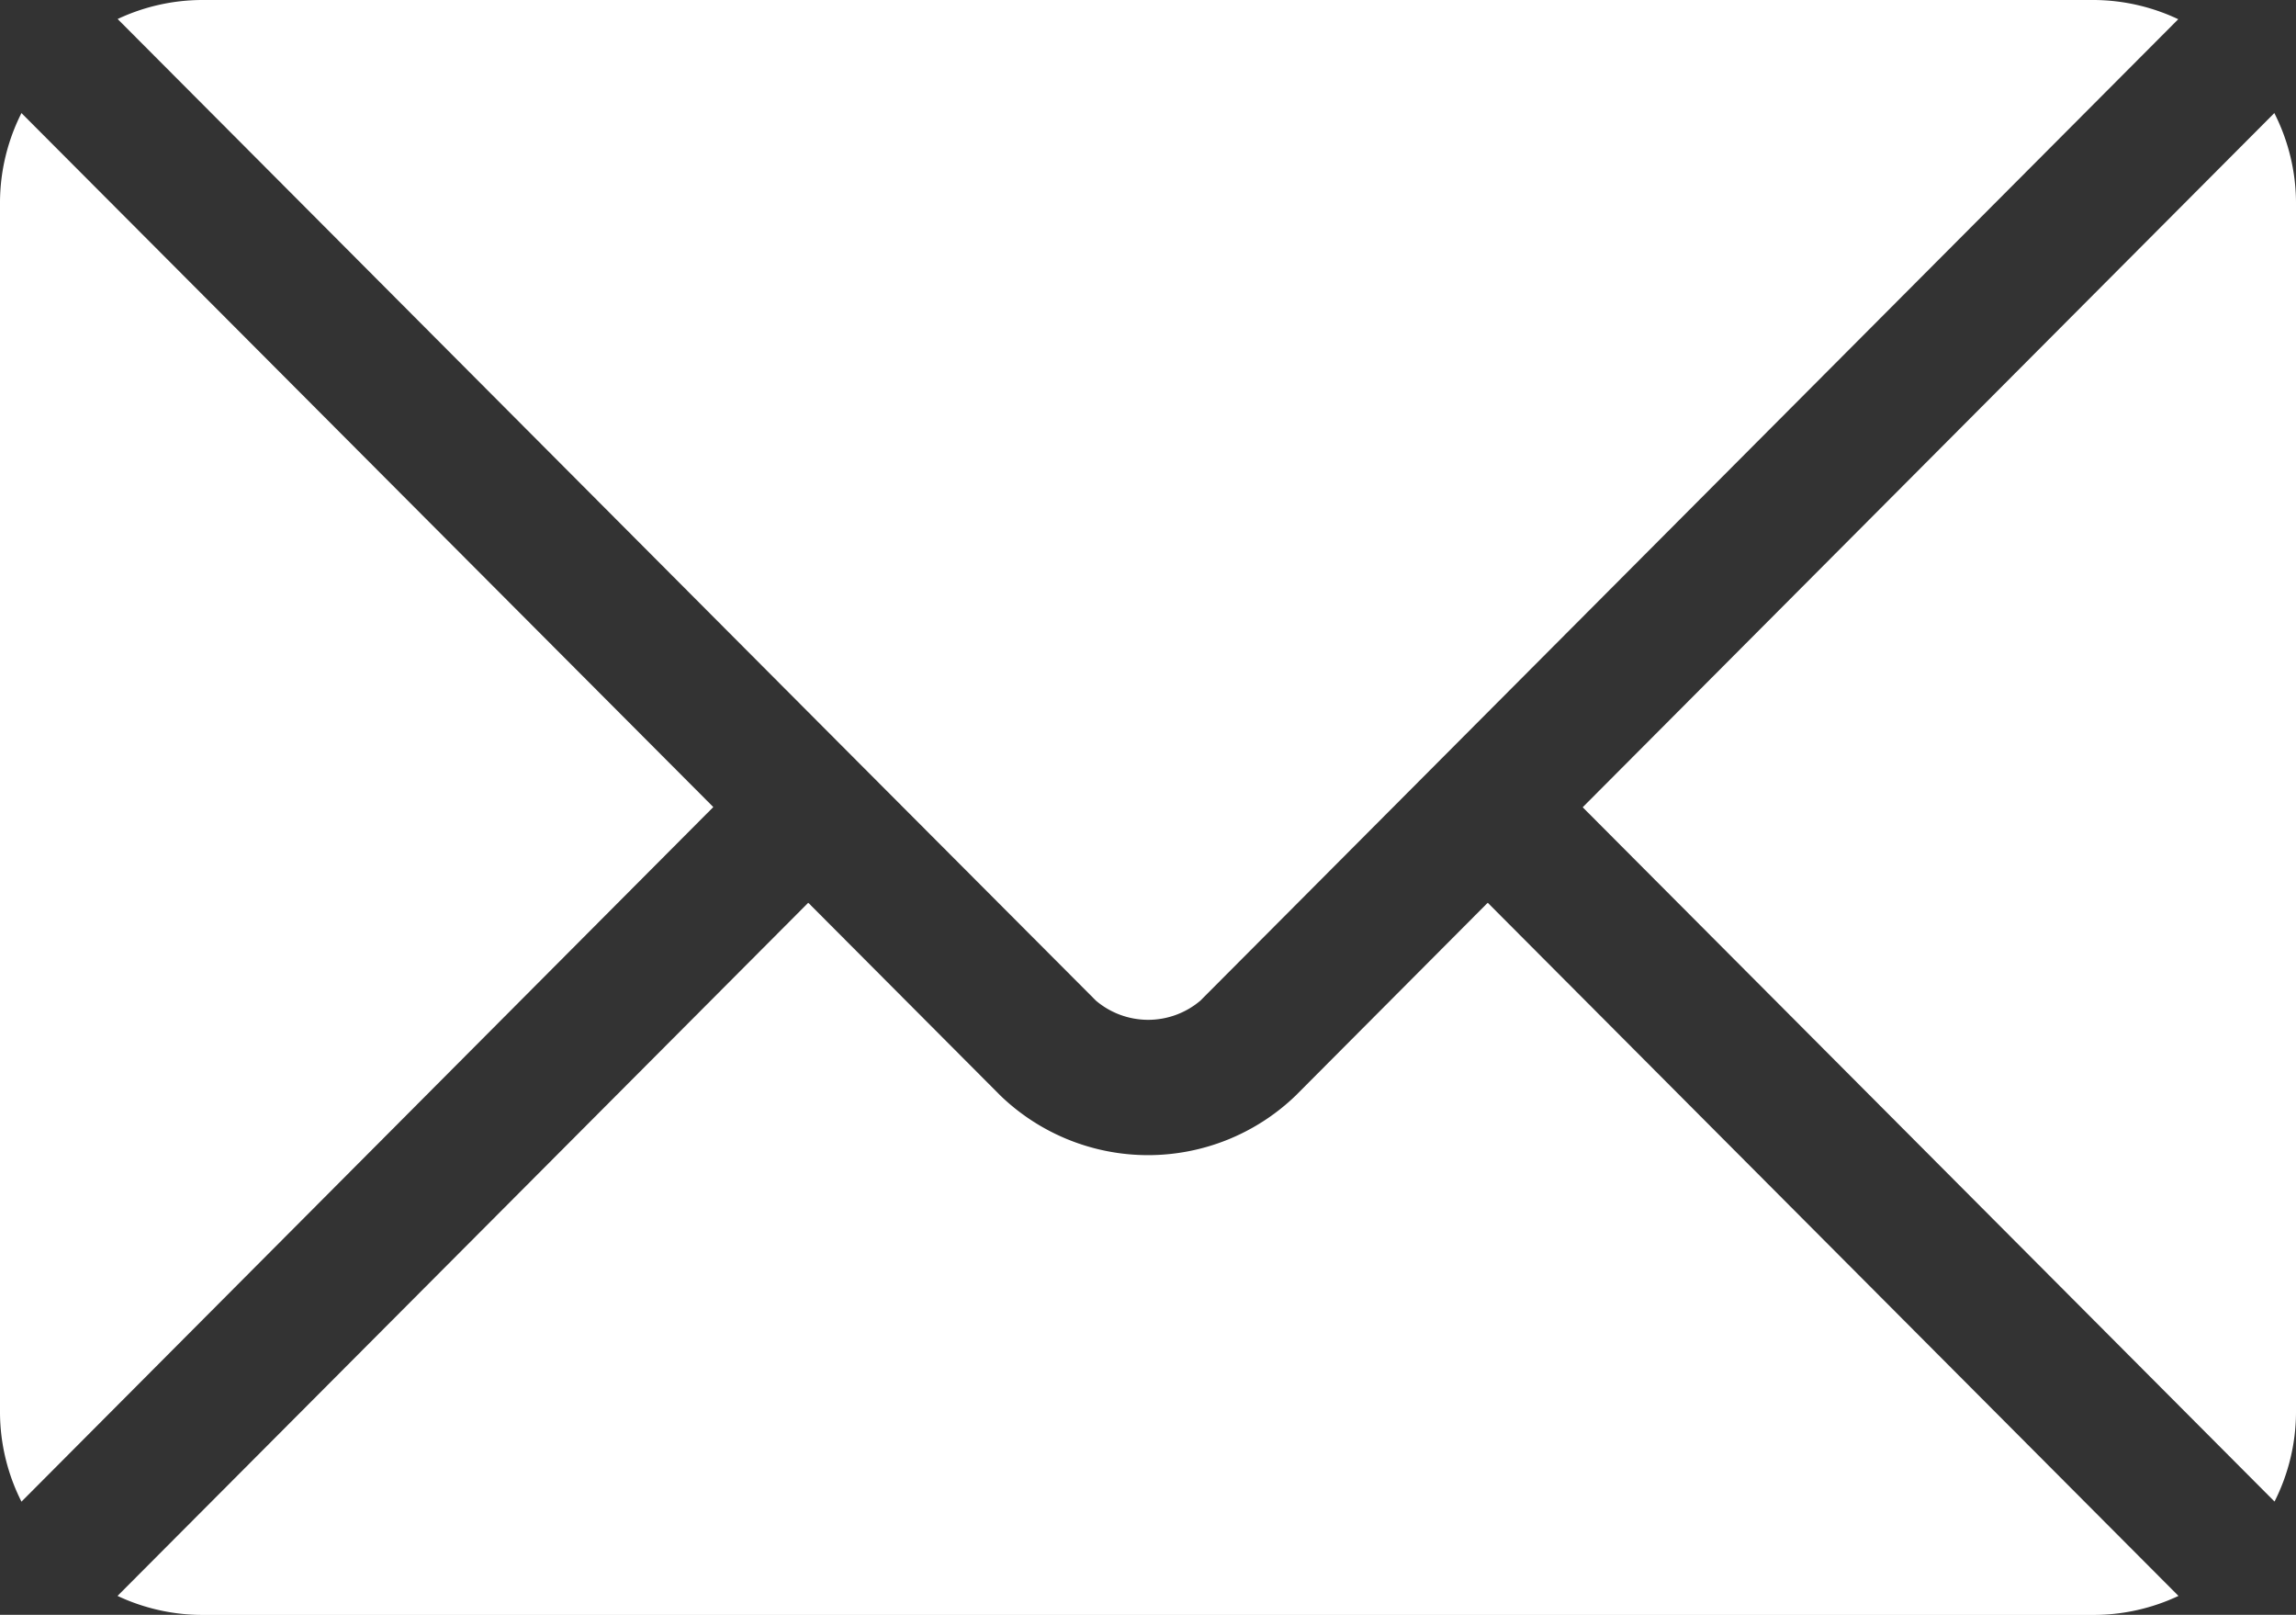
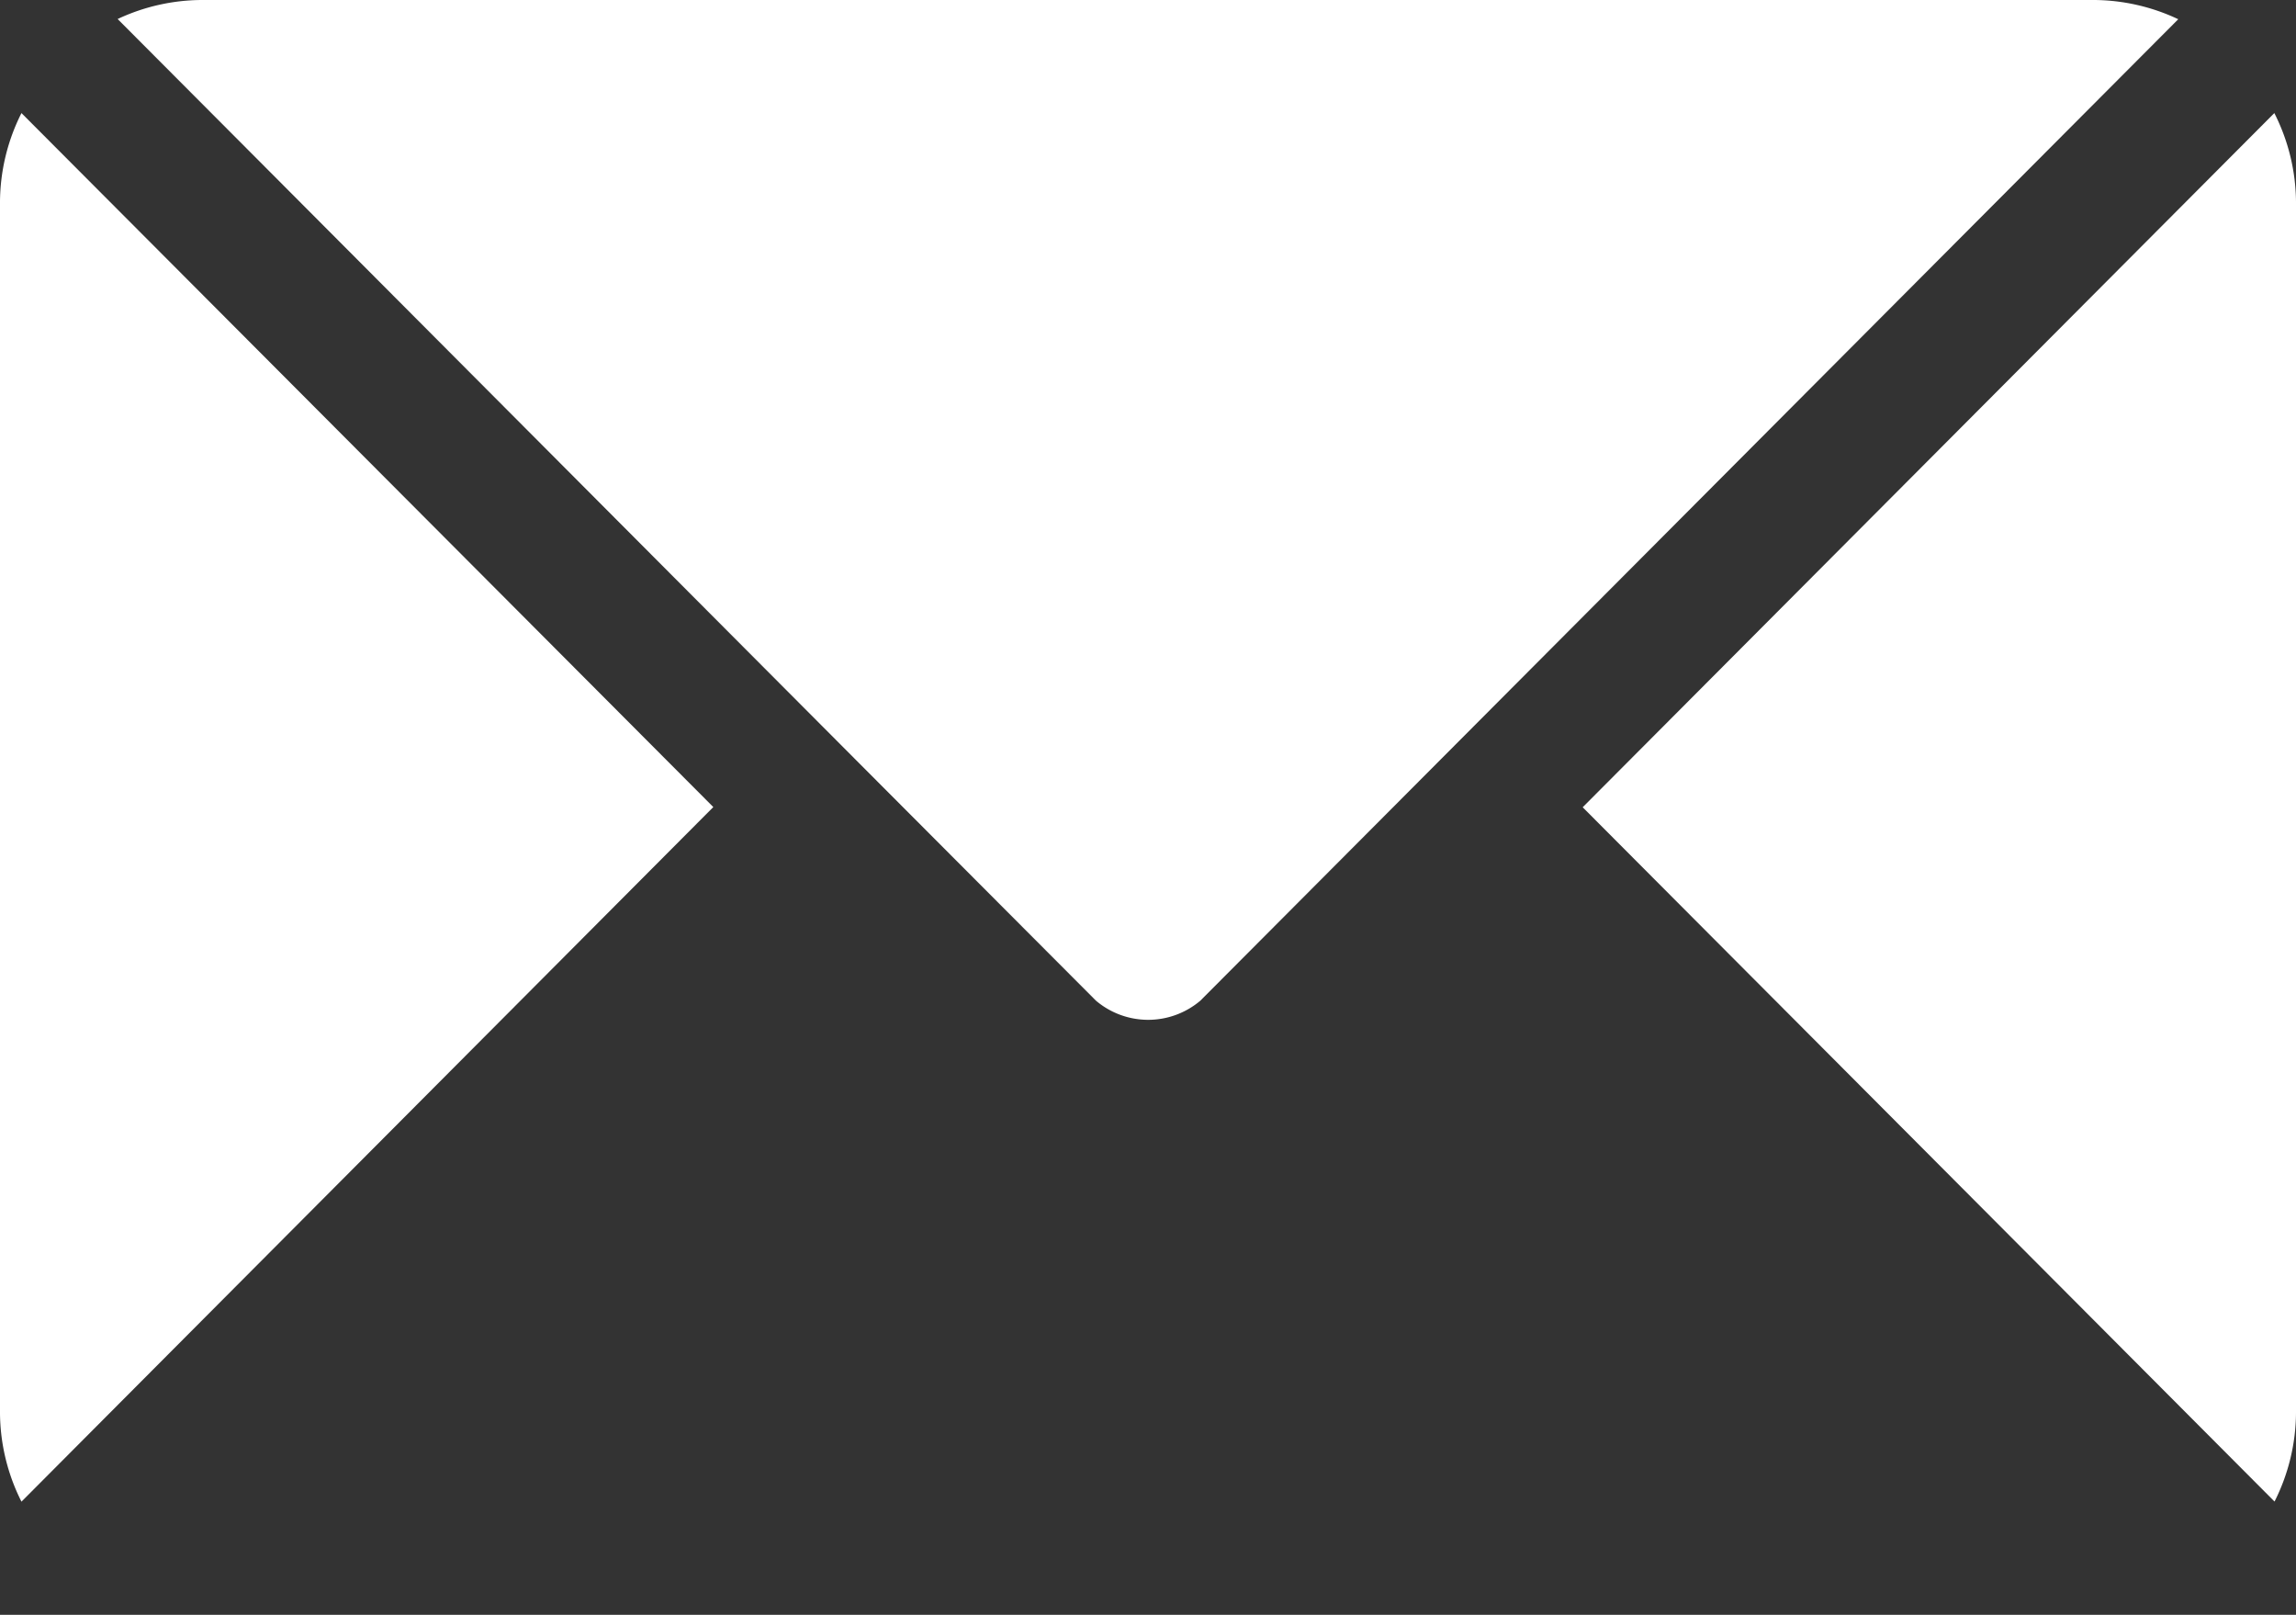
<svg xmlns="http://www.w3.org/2000/svg" width="22.464" height="15.795" viewBox="0 0 22.464 15.795">
  <rect x="0" y="0" width="22.464" height="15.795" fill="#333333" stroke="none" />
  <g id="email-icon" transform="translate(0 -76)">
    <g id="Group_2" data-name="Group 2" transform="translate(1.151 84.83)">
      <g id="Group_1" data-name="Group 1">
-         <path id="Path_2" data-name="Path 2" d="M39.631,277.251l-1.881,1.888a2.082,2.082,0,0,1-2.885,0l-1.882-1.888-6.758,6.78a1.955,1.955,0,0,0,.824.186H45.565a1.953,1.953,0,0,0,.824-.186Z" transform="translate(-26.226 -277.251)" fill="#fff" />
-       </g>
+         </g>
    </g>
    <g id="Group_4" data-name="Group 4" transform="translate(1.151 76)">
      <g id="Group_3" data-name="Group 3">
        <path id="Path_3" data-name="Path 3" d="M45.567,76H27.052a1.955,1.955,0,0,0-.824.186l7.221,7.245h0L35.8,85.788a.79.79,0,0,0,1.021,0l2.347-2.355v0h0l7.221-7.245A1.953,1.953,0,0,0,45.567,76Z" transform="translate(-26.228 -76)" fill="#fff" />
      </g>
    </g>
    <g id="Group_6" data-name="Group 6" transform="translate(0 77.106)">
      <g id="Group_5" data-name="Group 5">
        <path id="Path_4" data-name="Path 4" d="M.21,101.212a1.95,1.95,0,0,0-.21.868v11.846a1.95,1.95,0,0,0,.21.868L6.979,108Z" transform="translate(0 -101.212)" fill="#fff" />
      </g>
    </g>
    <g id="Group_8" data-name="Group 8" transform="translate(15.485 77.106)">
      <g id="Group_7" data-name="Group 7">
        <path id="Path_5" data-name="Path 5" d="M359.7,101.21,352.933,108l6.769,6.791a1.95,1.95,0,0,0,.21-.868V102.078A1.95,1.95,0,0,0,359.7,101.21Z" transform="translate(-352.933 -101.21)" fill="#fff" />
      </g>
    </g>
  </g>
</svg>